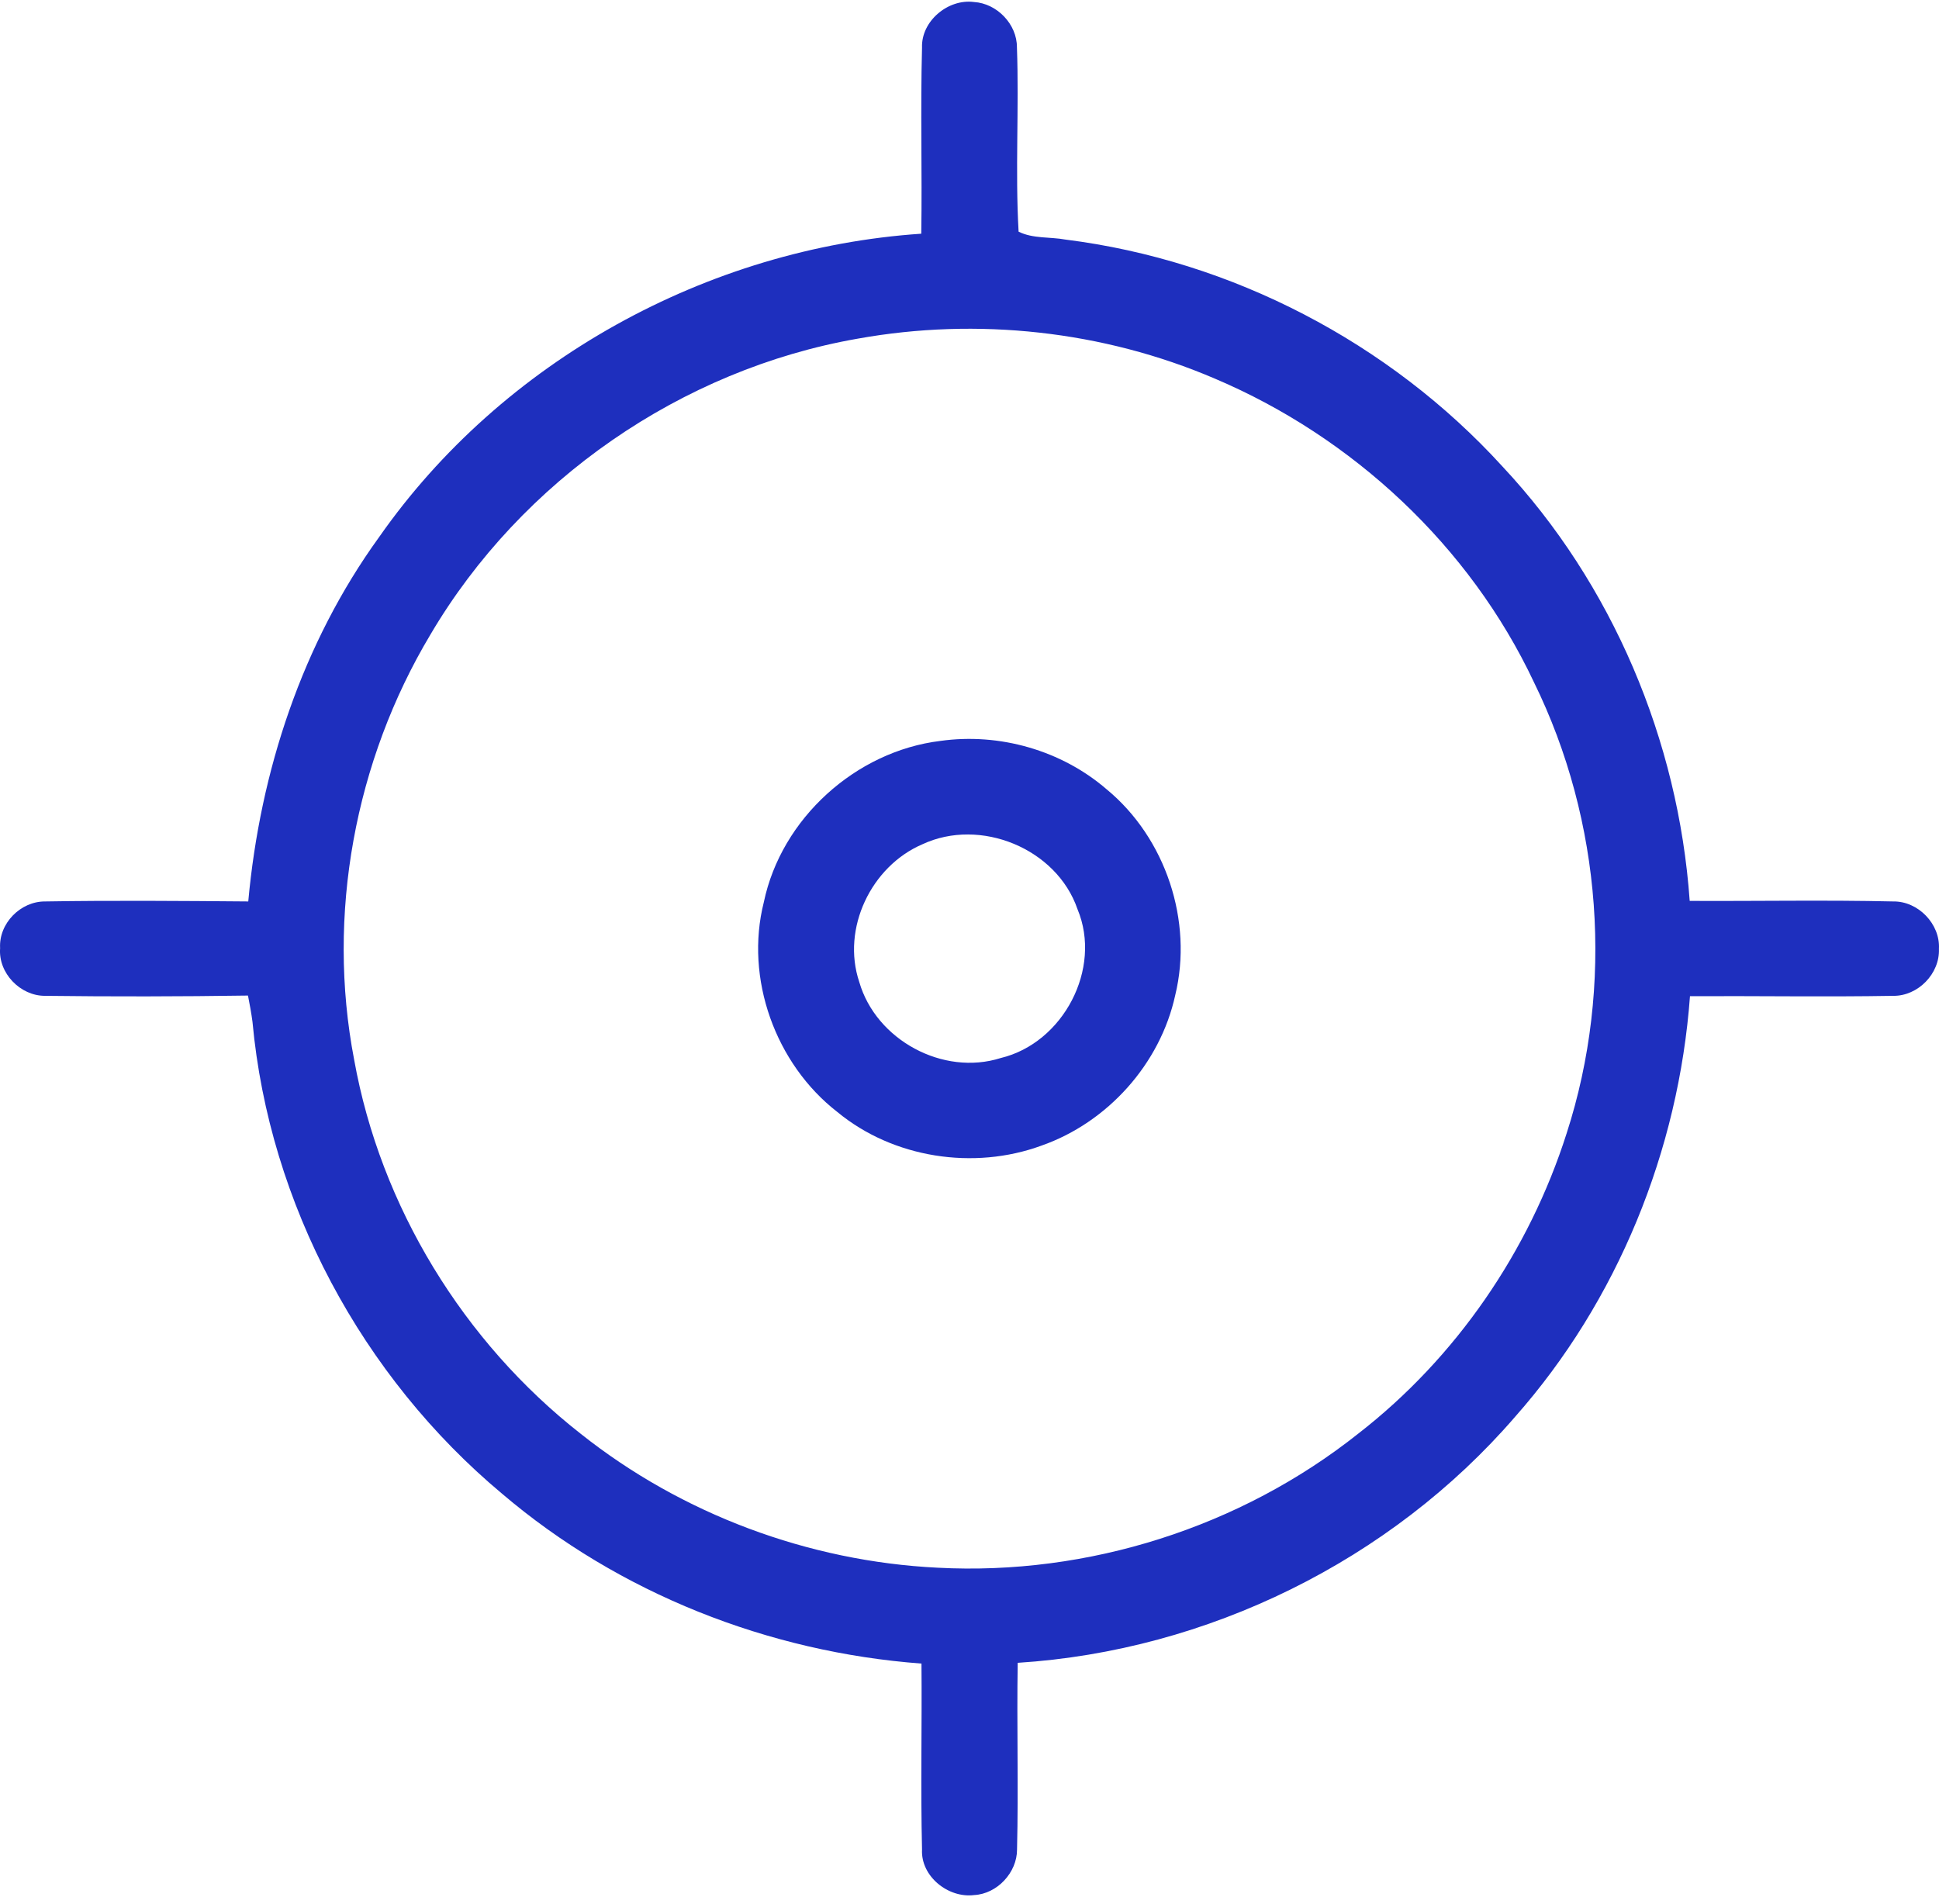
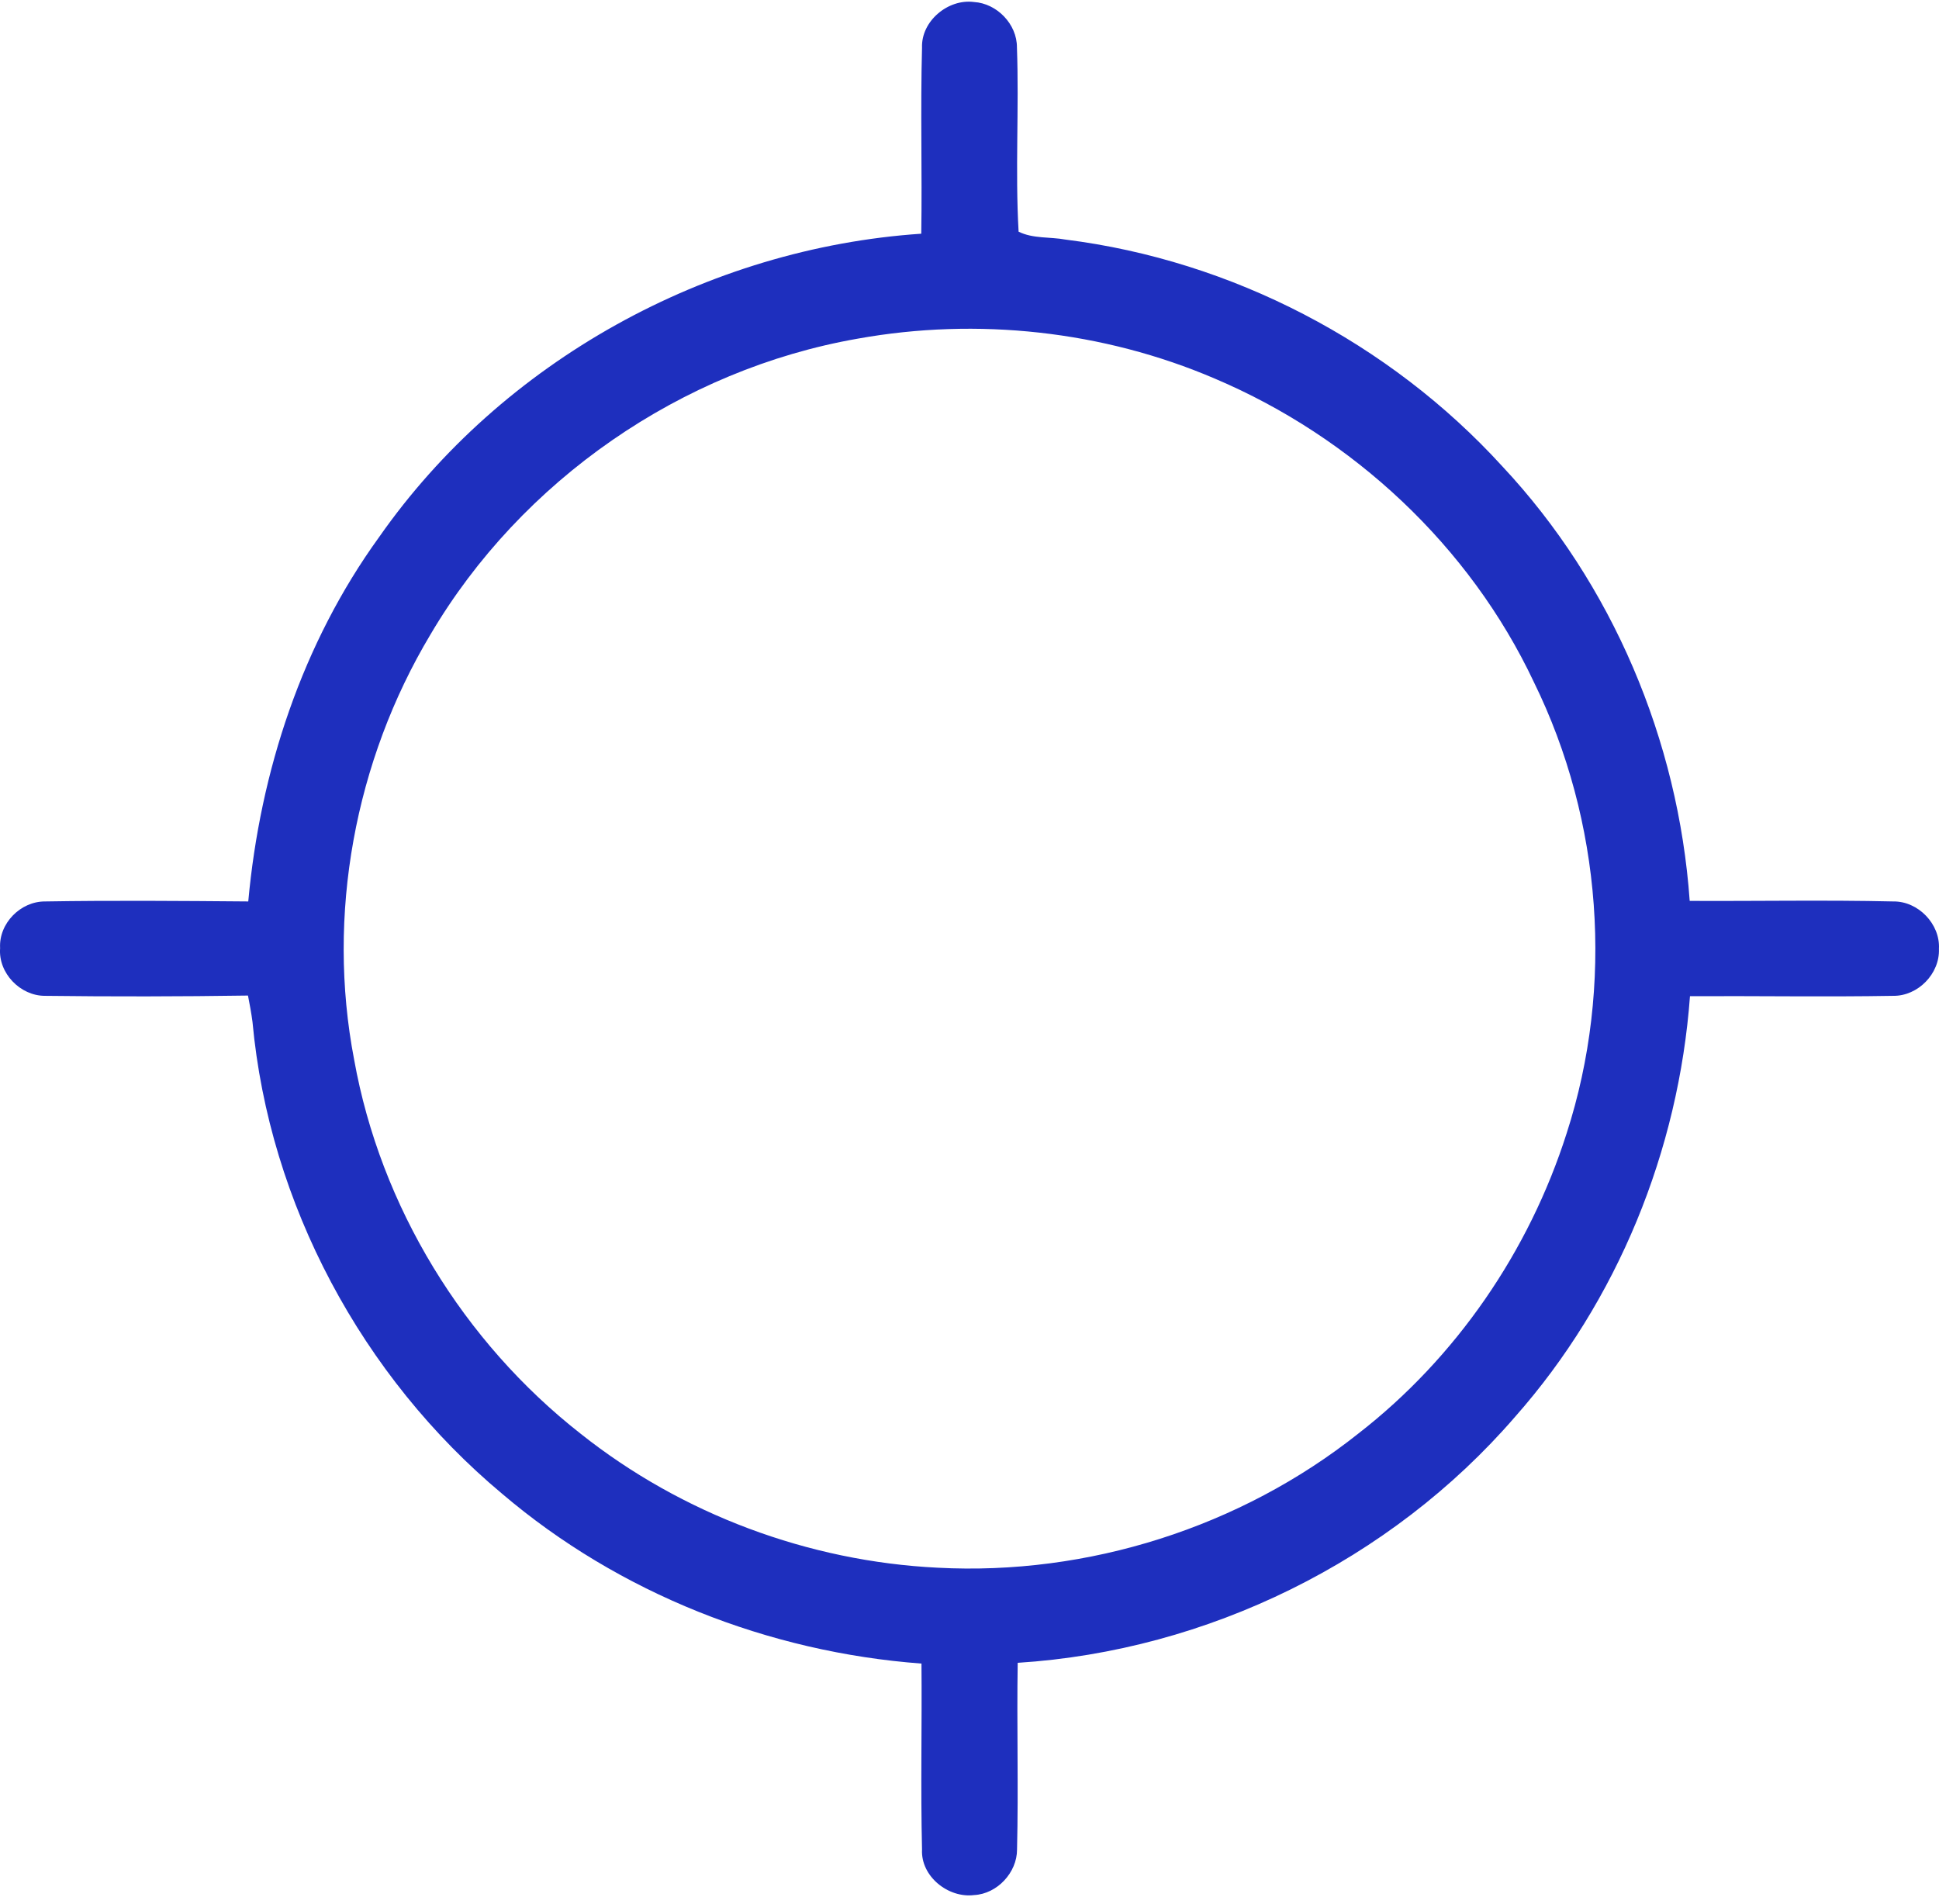
<svg xmlns="http://www.w3.org/2000/svg" width="56" height="55" viewBox="0 0 56 55" fill="none">
  <path d="M26.629 1.375C26.602 0.608 27.382 -0.04 28.128 0.058C28.792 0.098 29.373 0.698 29.37 1.367C29.434 3.14 29.317 4.918 29.418 6.691C29.832 6.898 30.326 6.837 30.775 6.92C35.574 7.522 40.126 9.892 43.385 13.465C46.568 16.863 48.473 21.385 48.8 26.02C50.759 26.03 52.72 25.991 54.679 26.036C55.396 26.025 56.038 26.686 55.998 27.405C56.027 28.122 55.393 28.77 54.679 28.762C52.723 28.796 50.764 28.762 48.808 28.772C48.481 33.226 46.719 37.571 43.754 40.924C40.163 45.08 34.87 47.679 29.392 48.026C29.363 49.824 29.416 51.623 29.373 53.42C29.373 54.084 28.8 54.699 28.134 54.734C27.388 54.829 26.589 54.195 26.629 53.417C26.586 51.628 26.629 49.837 26.613 48.048C22.199 47.719 17.88 46.02 14.504 43.145C10.459 39.766 7.775 34.771 7.292 29.513C7.258 29.258 7.212 29.006 7.162 28.754C5.208 28.783 3.252 28.786 1.299 28.762C0.585 28.764 -0.052 28.106 0.003 27.387C-0.039 26.67 0.595 26.03 1.304 26.036C3.26 26.004 5.216 26.02 7.17 26.036C7.512 22.283 8.728 18.58 10.95 15.511C14.504 10.428 20.431 7.166 26.607 6.75C26.634 4.958 26.581 3.166 26.629 1.375ZM24.773 9.781C19.682 10.67 15.053 13.874 12.431 18.328C10.249 21.975 9.423 26.426 10.228 30.606C10.989 34.848 13.384 38.758 16.773 41.412C19.693 43.732 23.353 45.096 27.077 45.279C31.419 45.51 35.826 44.111 39.231 41.404C42.055 39.212 44.163 36.135 45.246 32.733C46.623 28.48 46.27 23.713 44.301 19.703C42.451 15.774 39.072 12.626 35.085 10.935C31.86 9.553 28.224 9.16 24.773 9.781Z" fill="#1E2FBE" />
-   <path d="M27.162 21.399C28.866 21.16 30.66 21.672 31.964 22.8C33.665 24.204 34.464 26.604 33.941 28.746C33.508 30.728 31.988 32.419 30.079 33.088C28.125 33.805 25.798 33.449 24.186 32.119C22.395 30.731 21.503 28.26 22.06 26.057C22.565 23.639 24.715 21.696 27.162 21.399ZM26.639 24.385C25.161 25.019 24.298 26.816 24.816 28.361C25.299 30.036 27.236 31.087 28.903 30.558C30.703 30.126 31.839 27.981 31.119 26.259C30.517 24.504 28.309 23.604 26.639 24.385Z" fill="#1E2FBE" />
</svg>